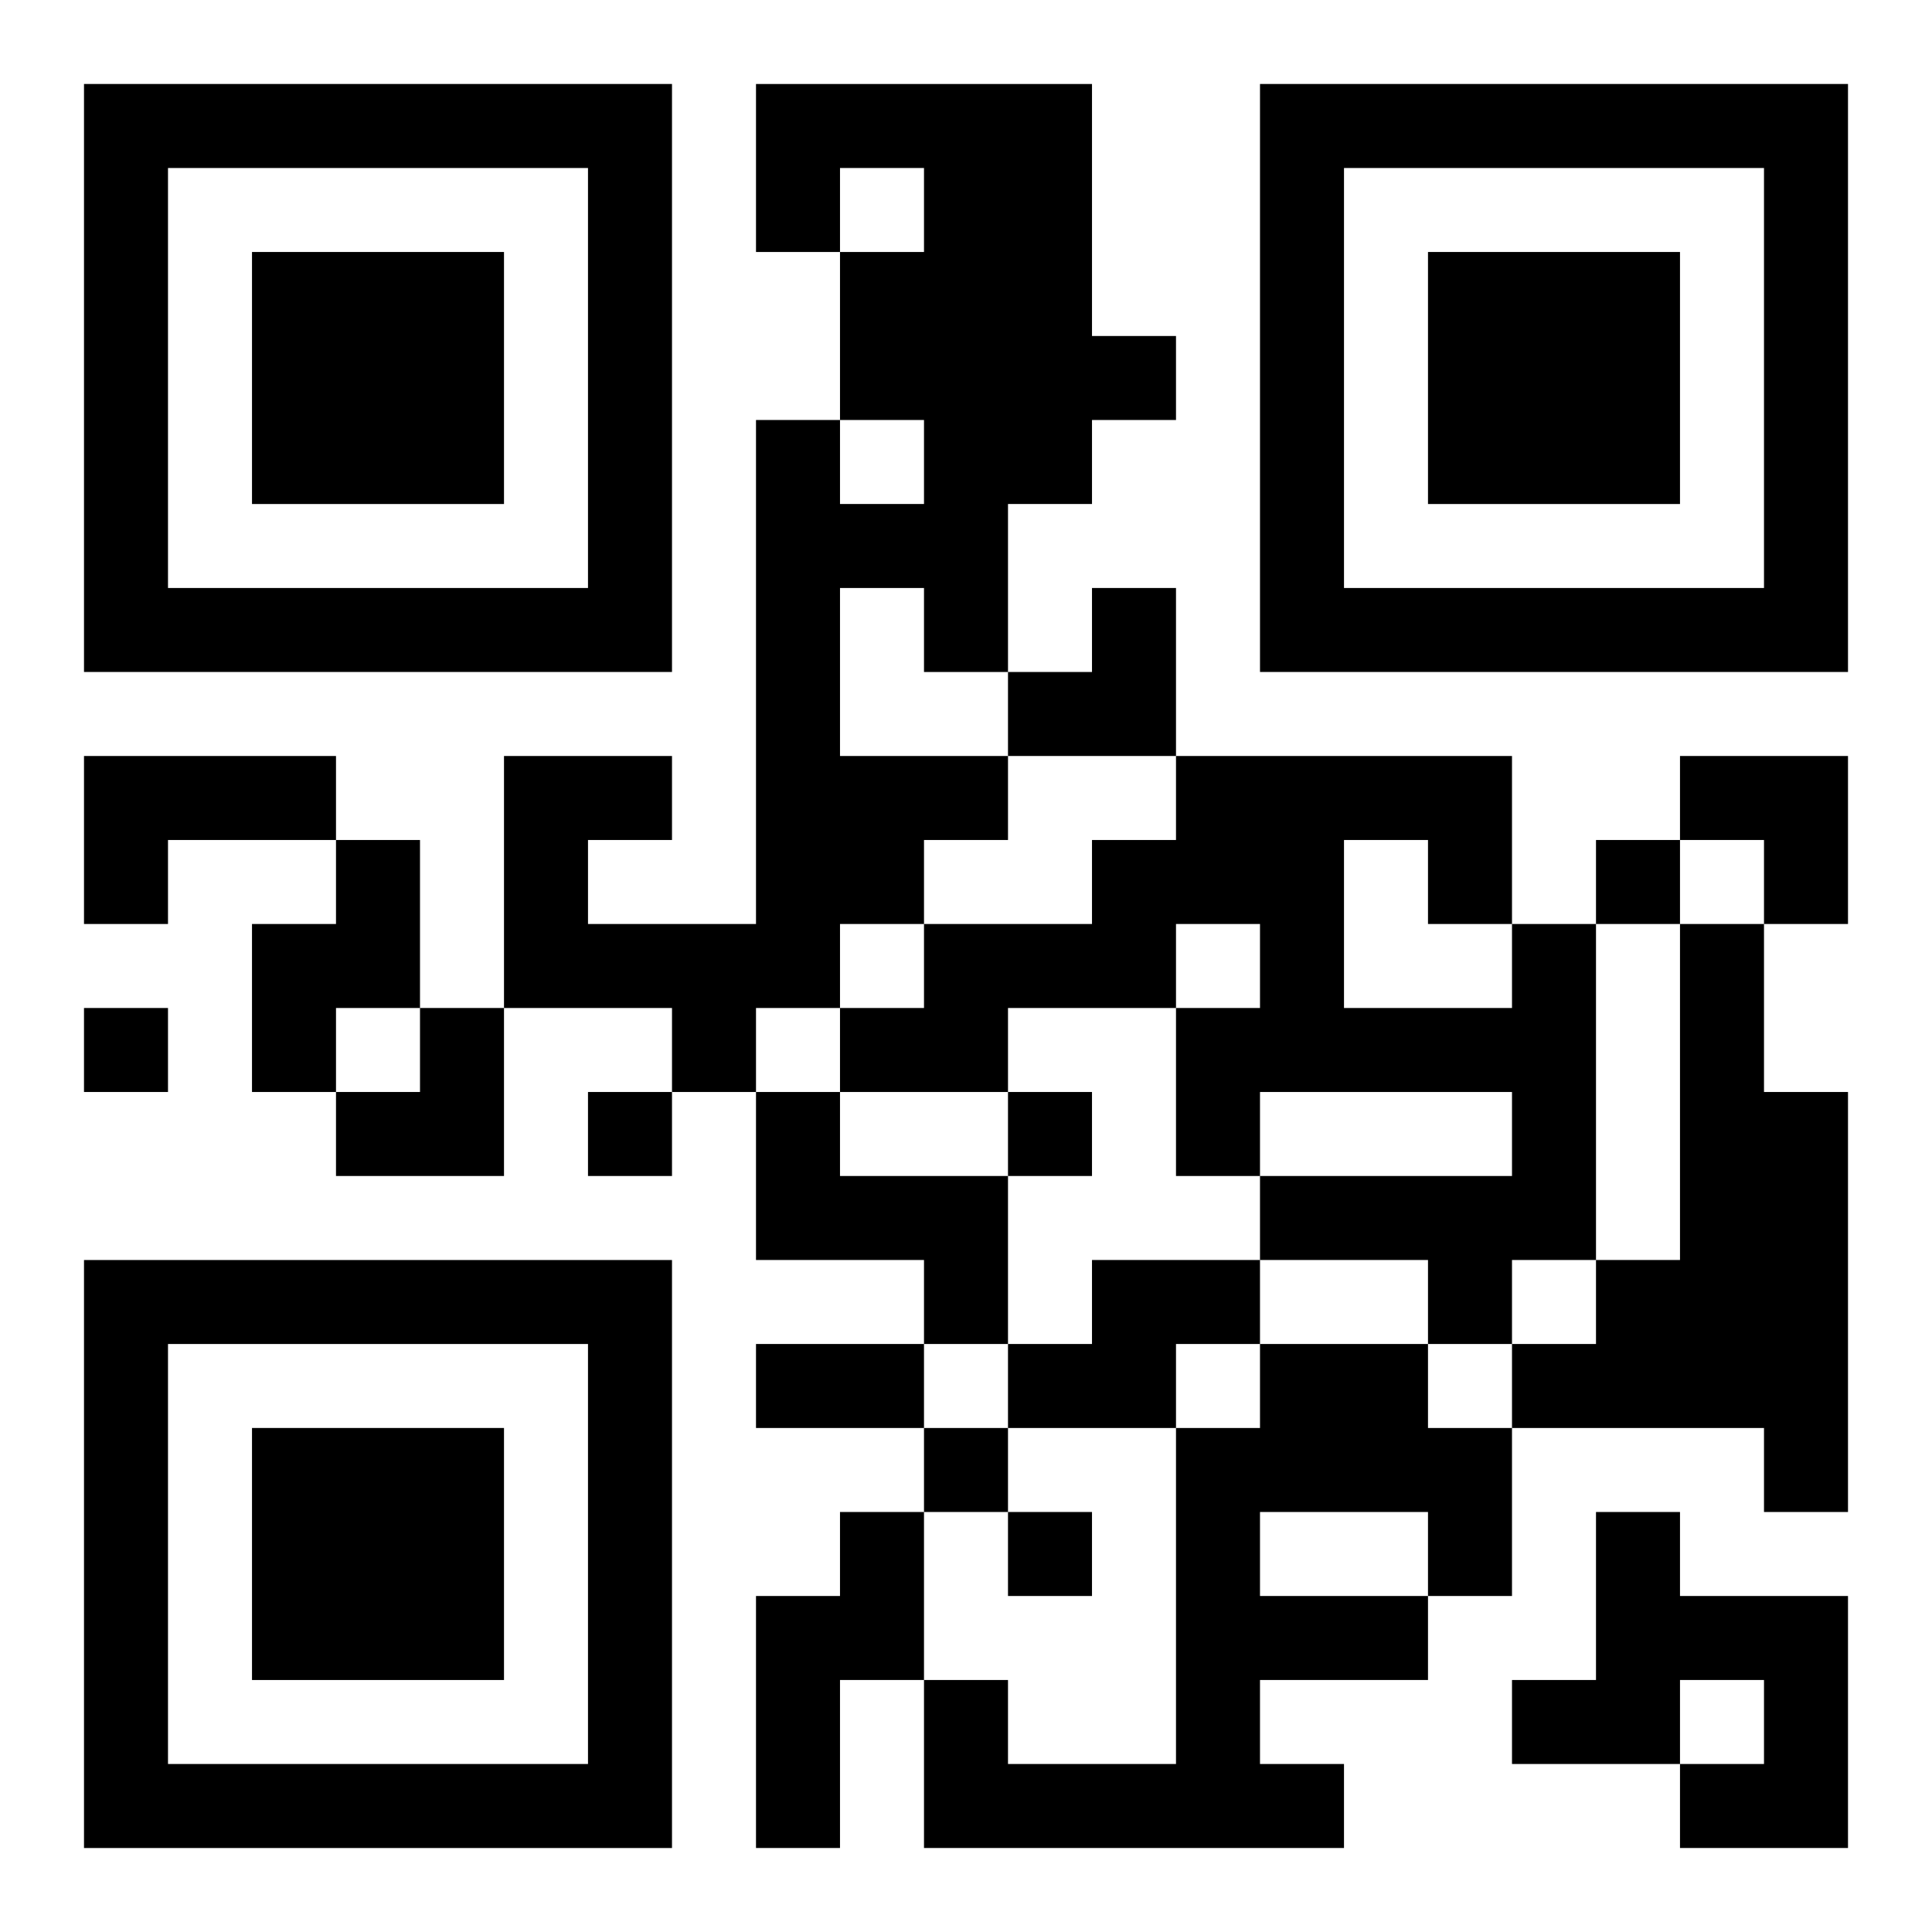
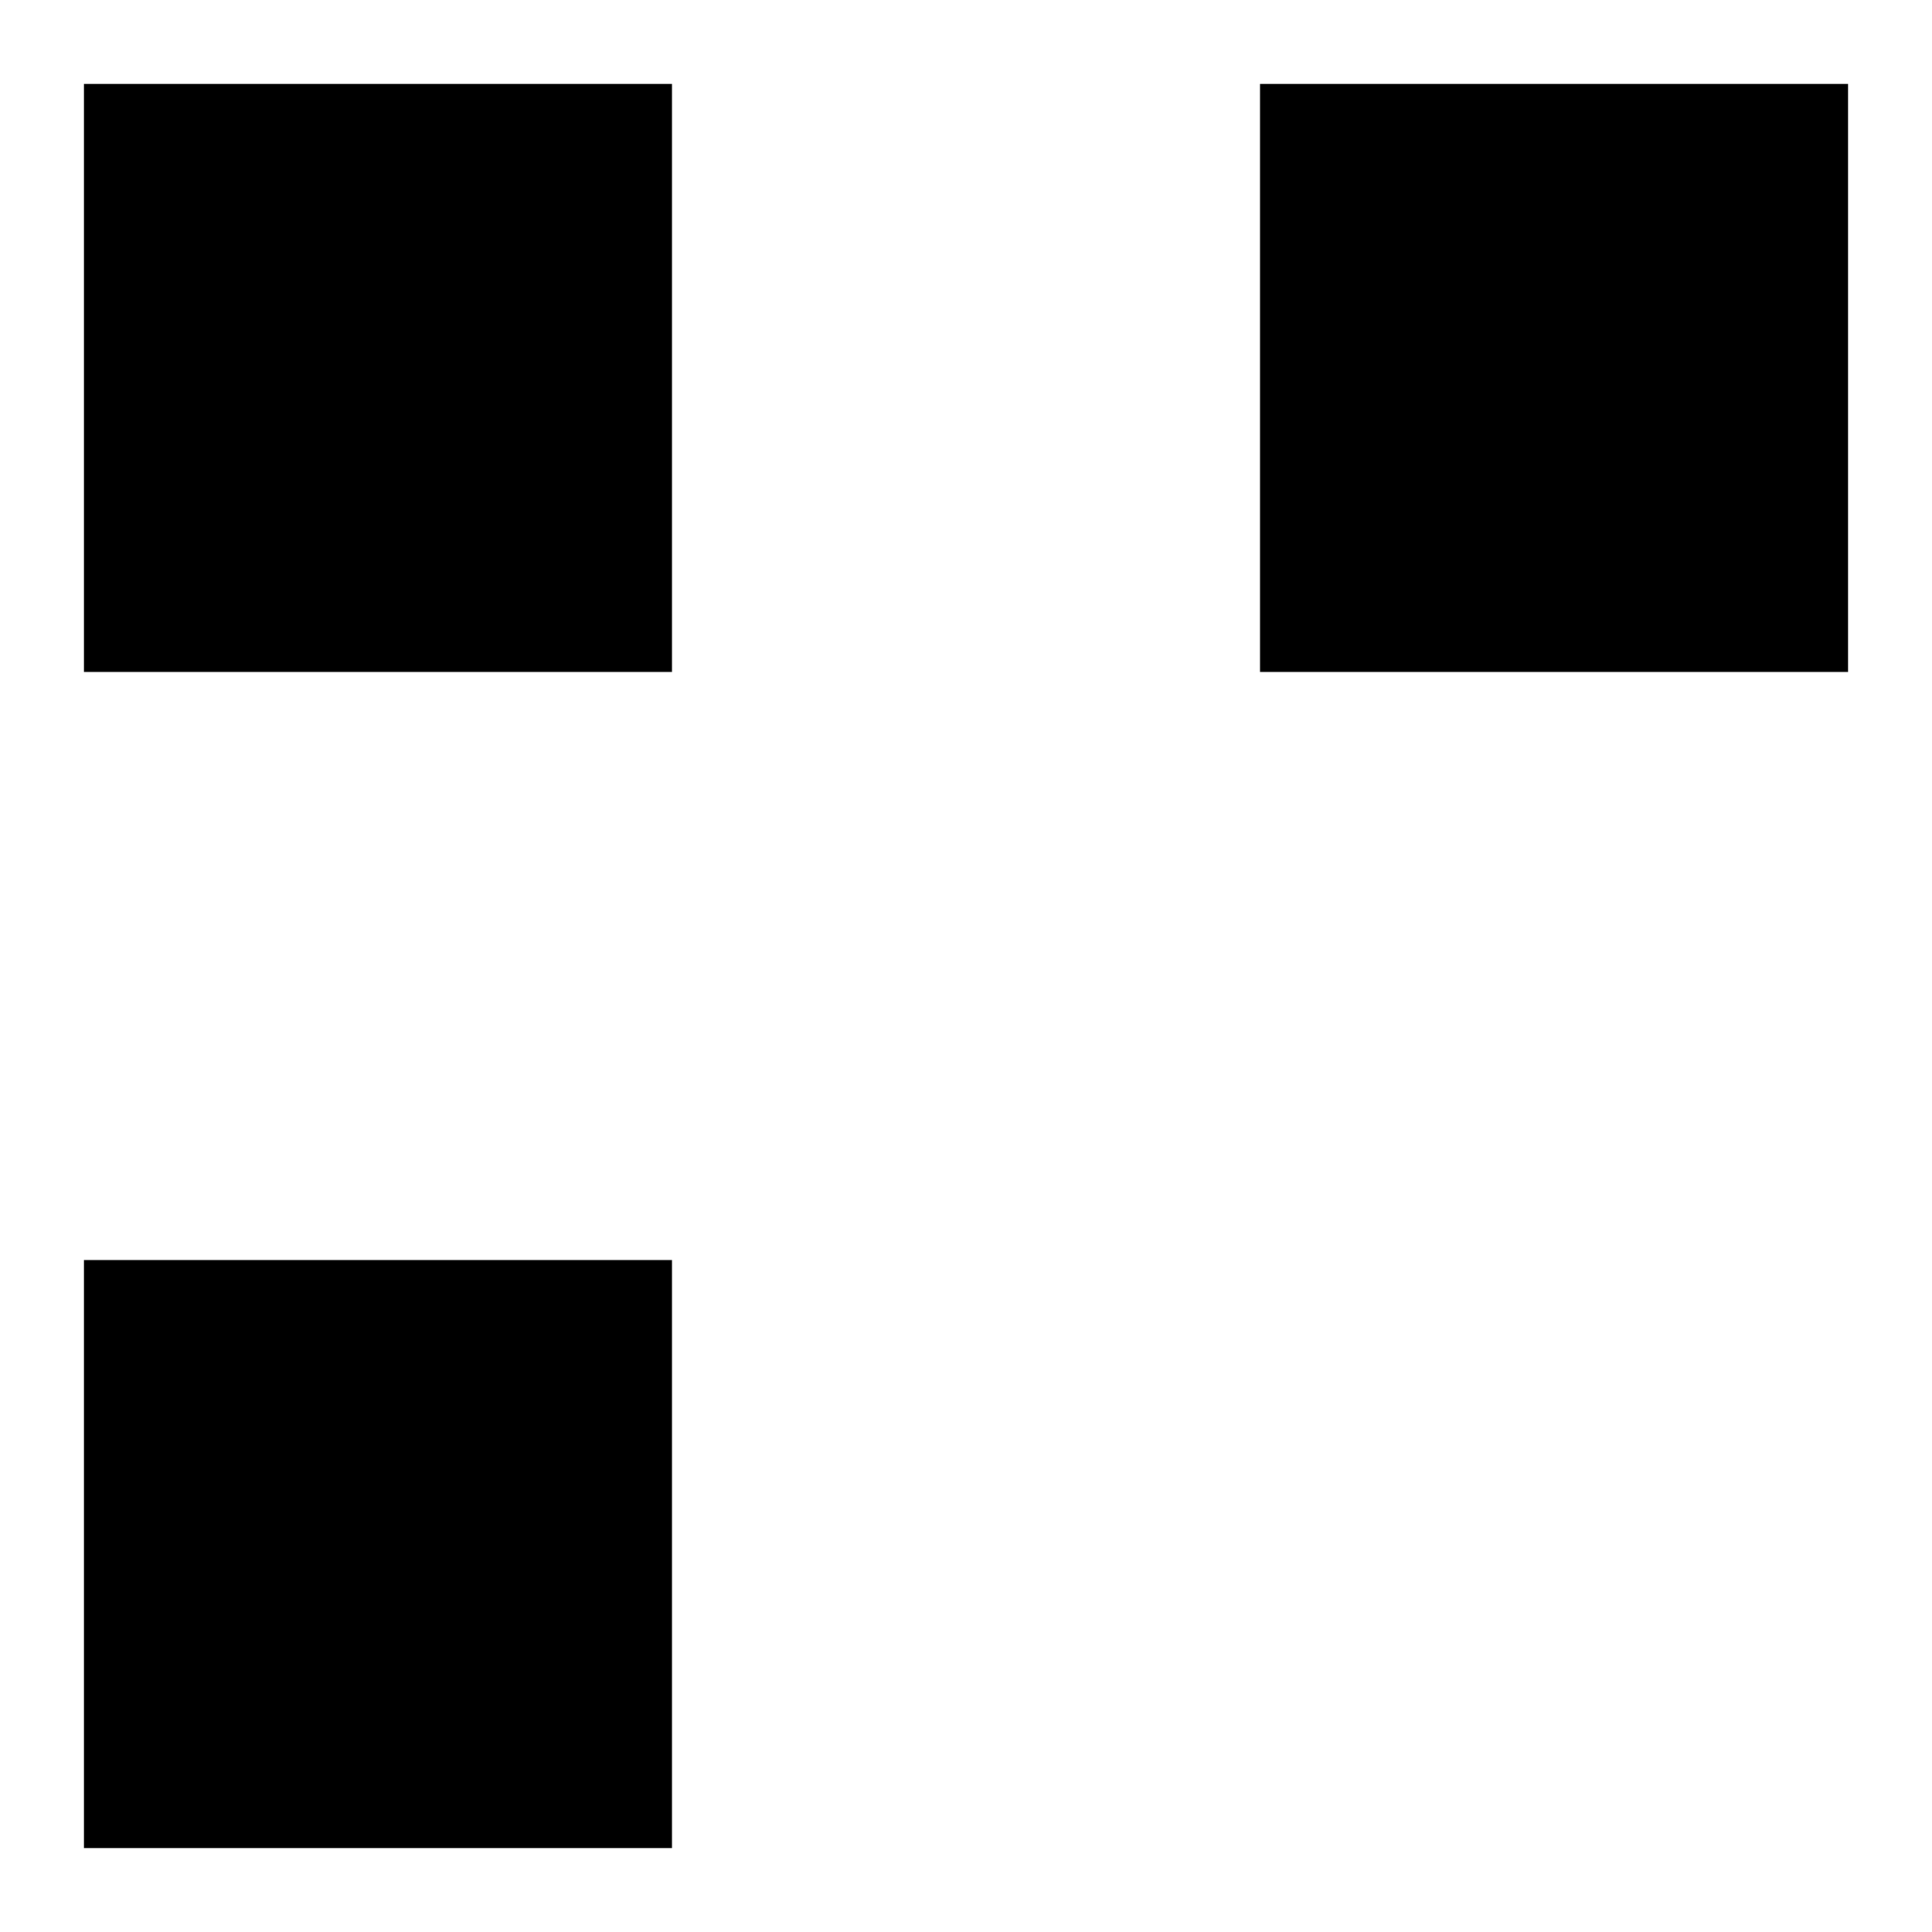
<svg xmlns="http://www.w3.org/2000/svg" xmlns:xlink="http://www.w3.org/1999/xlink" width="250" height="250" baseProfile="full" version="1.1" viewBox="-1 -1 23 23">
  <symbol id="a">
-     <path d="m0 7v7h7v-7h-7zm1 1h5v5h-5v-5zm1 1v3h3v-3h-3z" />
+     <path d="m0 7v7h7v-7h-7zm1 1h5v5v-5zm1 1v3h3v-3h-3z" />
  </symbol>
  <use y="-7" xlink:href="#a" />
  <use y="7" xlink:href="#a" />
  <use x="14" y="-7" xlink:href="#a" />
-   <path d="m8 0h4v3h1v1h-1v1h-1v2h-1v-1h-1v2h2v1h-1v1h-1v1h-1v1h-1v-1h-2v-3h2v1h-1v1h2v-6h1v1h1v-1h-1v-2h1v-1h-1v1h-1v-2m-8 8h3v1h-2v1h-1v-2m3 1h1v2h-1v1h-1v-2h1v-1m14 1h1v4h-1v1h-1v-1h-2v-1h3v-1h-3v1h-1v-2h1v-1h-1v1h-2v1h-2v-1h1v-1h2v-1h1v-1h4v2m-2-1v2h2v-1h-1v-1h-1m4 1h1v2h1v5h-1v-1h-3v-1h1v-1h1v-4m-11 2h1v1h2v2h-1v-1h-2v-2m4 2h2v1h-1v1h-2v-1h1v-1m2 1h2v1h1v2h-1v1h-2v1h1v1h-5v-2h1v1h2v-4h1v-1m0 2v1h2v-1h-2m-5 0h1v2h-1v2h-1v-3h1v-1m9 0h1v1h2v3h-2v-1h1v-1h-1v1h-2v-1h1v-2m0-8v1h1v-1h-1m-18 2v1h1v-1h-1m6 1v1h1v-1h-1m5 0v1h1v-1h-1m-1 4v1h1v-1h-1m1 1v1h1v-1h-1m-3-2h2v1h-2v-1m3-9m1 0h1v2h-2v-1h1zm7 2h2v2h-1v-1h-1zm-16 3m1 0h1v2h-2v-1h1z" />
</svg>